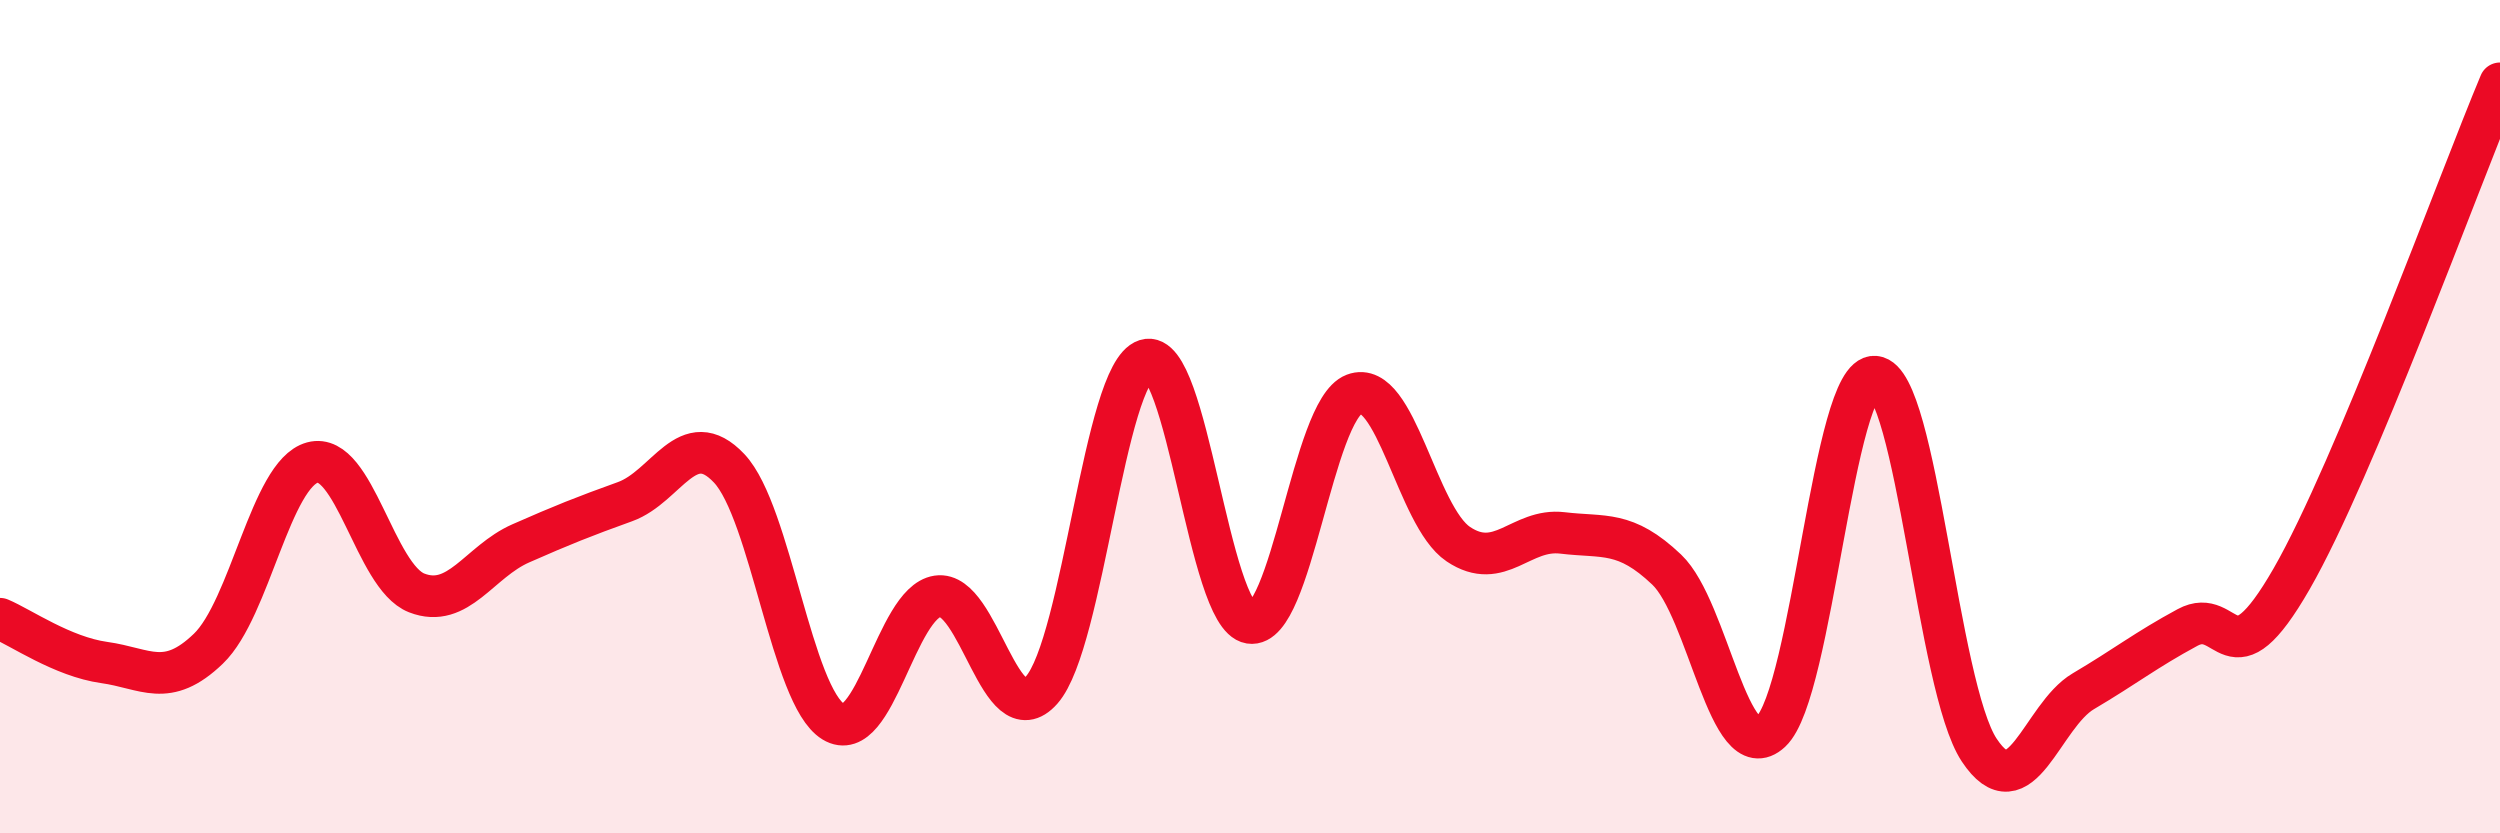
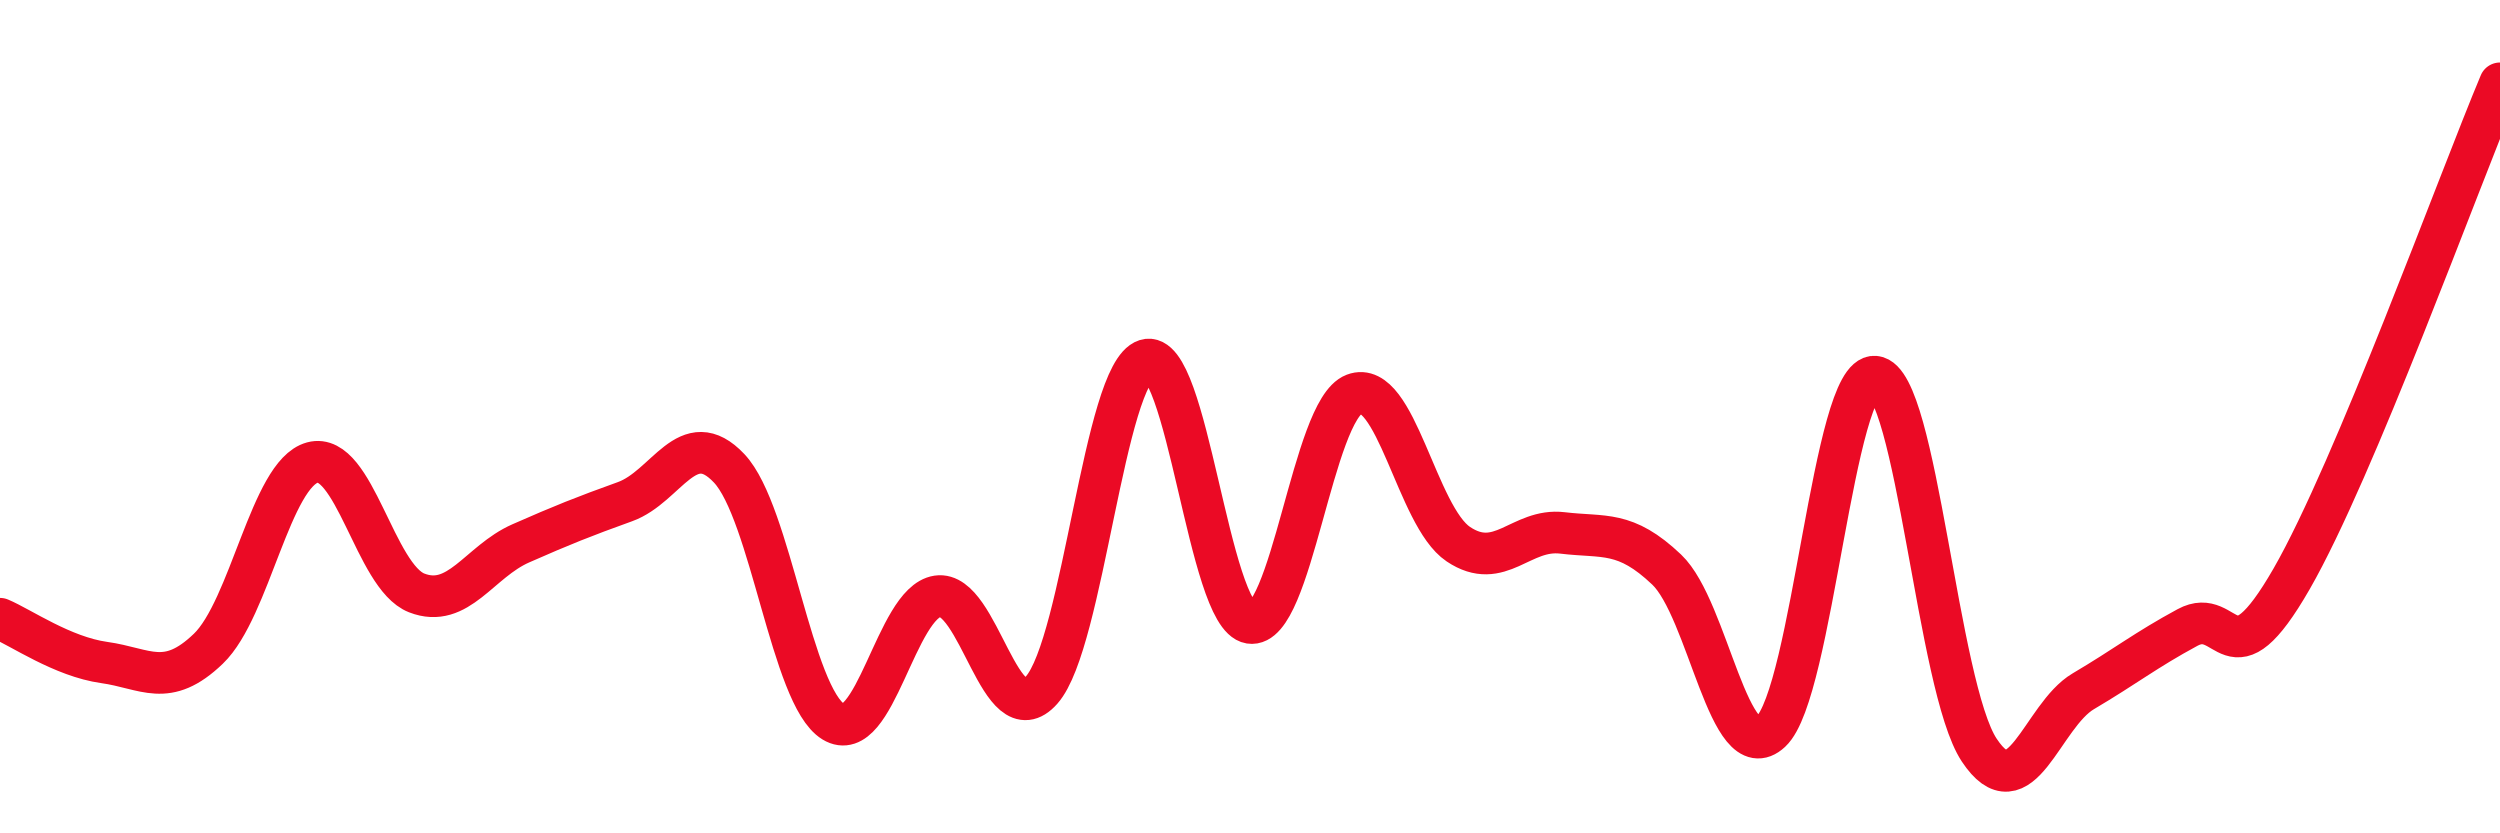
<svg xmlns="http://www.w3.org/2000/svg" width="60" height="20" viewBox="0 0 60 20">
-   <path d="M 0,14.85 C 0.5,15.06 1.5,15.76 2.5,15.9 C 3.5,16.04 4,16.53 5,15.57 C 6,14.61 6.5,11.37 7.5,11.1 C 8.5,10.83 9,13.84 10,14.23 C 11,14.62 11.5,13.48 12.5,13.04 C 13.5,12.6 14,12.4 15,12.04 C 16,11.68 16.5,10.18 17.5,11.24 C 18.5,12.3 19,16.71 20,17.32 C 21,17.93 21.5,14.46 22.5,14.31 C 23.5,14.16 24,17.69 25,16.56 C 26,15.43 26.5,8.96 27.5,8.64 C 28.5,8.32 29,14.79 30,14.95 C 31,15.11 31.5,9.84 32.5,9.46 C 33.5,9.08 34,12.39 35,13.06 C 36,13.73 36.5,12.67 37.5,12.79 C 38.5,12.91 39,12.72 40,13.67 C 41,14.62 41.5,18.49 42.5,17.56 C 43.5,16.63 44,8.95 45,9.04 C 46,9.13 46.5,16.49 47.5,18 C 48.5,19.51 49,17.18 50,16.59 C 51,16 51.5,15.6 52.5,15.06 C 53.5,14.52 53.5,16.5 55,13.89 C 56.5,11.28 59,4.38 60,2L60 20L0 20Z" fill="#EB0A25" opacity="0.1" stroke-linecap="round" stroke-linejoin="round" />
  <path d="M 0,14.85 C 0.5,15.06 1.5,15.76 2.5,15.9 C 3.5,16.04 4,16.53 5,15.57 C 6,14.61 6.5,11.37 7.5,11.1 C 8.5,10.83 9,13.84 10,14.23 C 11,14.62 11.5,13.48 12.5,13.04 C 13.5,12.6 14,12.4 15,12.04 C 16,11.68 16.5,10.18 17.5,11.24 C 18.5,12.3 19,16.71 20,17.32 C 21,17.93 21.5,14.46 22.5,14.31 C 23.5,14.16 24,17.69 25,16.56 C 26,15.43 26.5,8.96 27.5,8.64 C 28.5,8.32 29,14.79 30,14.95 C 31,15.11 31.5,9.84 32.5,9.46 C 33.5,9.08 34,12.39 35,13.06 C 36,13.73 36.5,12.67 37.5,12.79 C 38.5,12.91 39,12.72 40,13.67 C 41,14.62 41.5,18.49 42.5,17.56 C 43.5,16.63 44,8.95 45,9.04 C 46,9.13 46.5,16.49 47.5,18 C 48.5,19.51 49,17.18 50,16.59 C 51,16 51.5,15.6 52.5,15.06 C 53.5,14.52 53.5,16.5 55,13.89 C 56.5,11.28 59,4.38 60,2" stroke="#EB0A25" stroke-width="1" fill="none" stroke-linecap="round" stroke-linejoin="round" />
</svg>